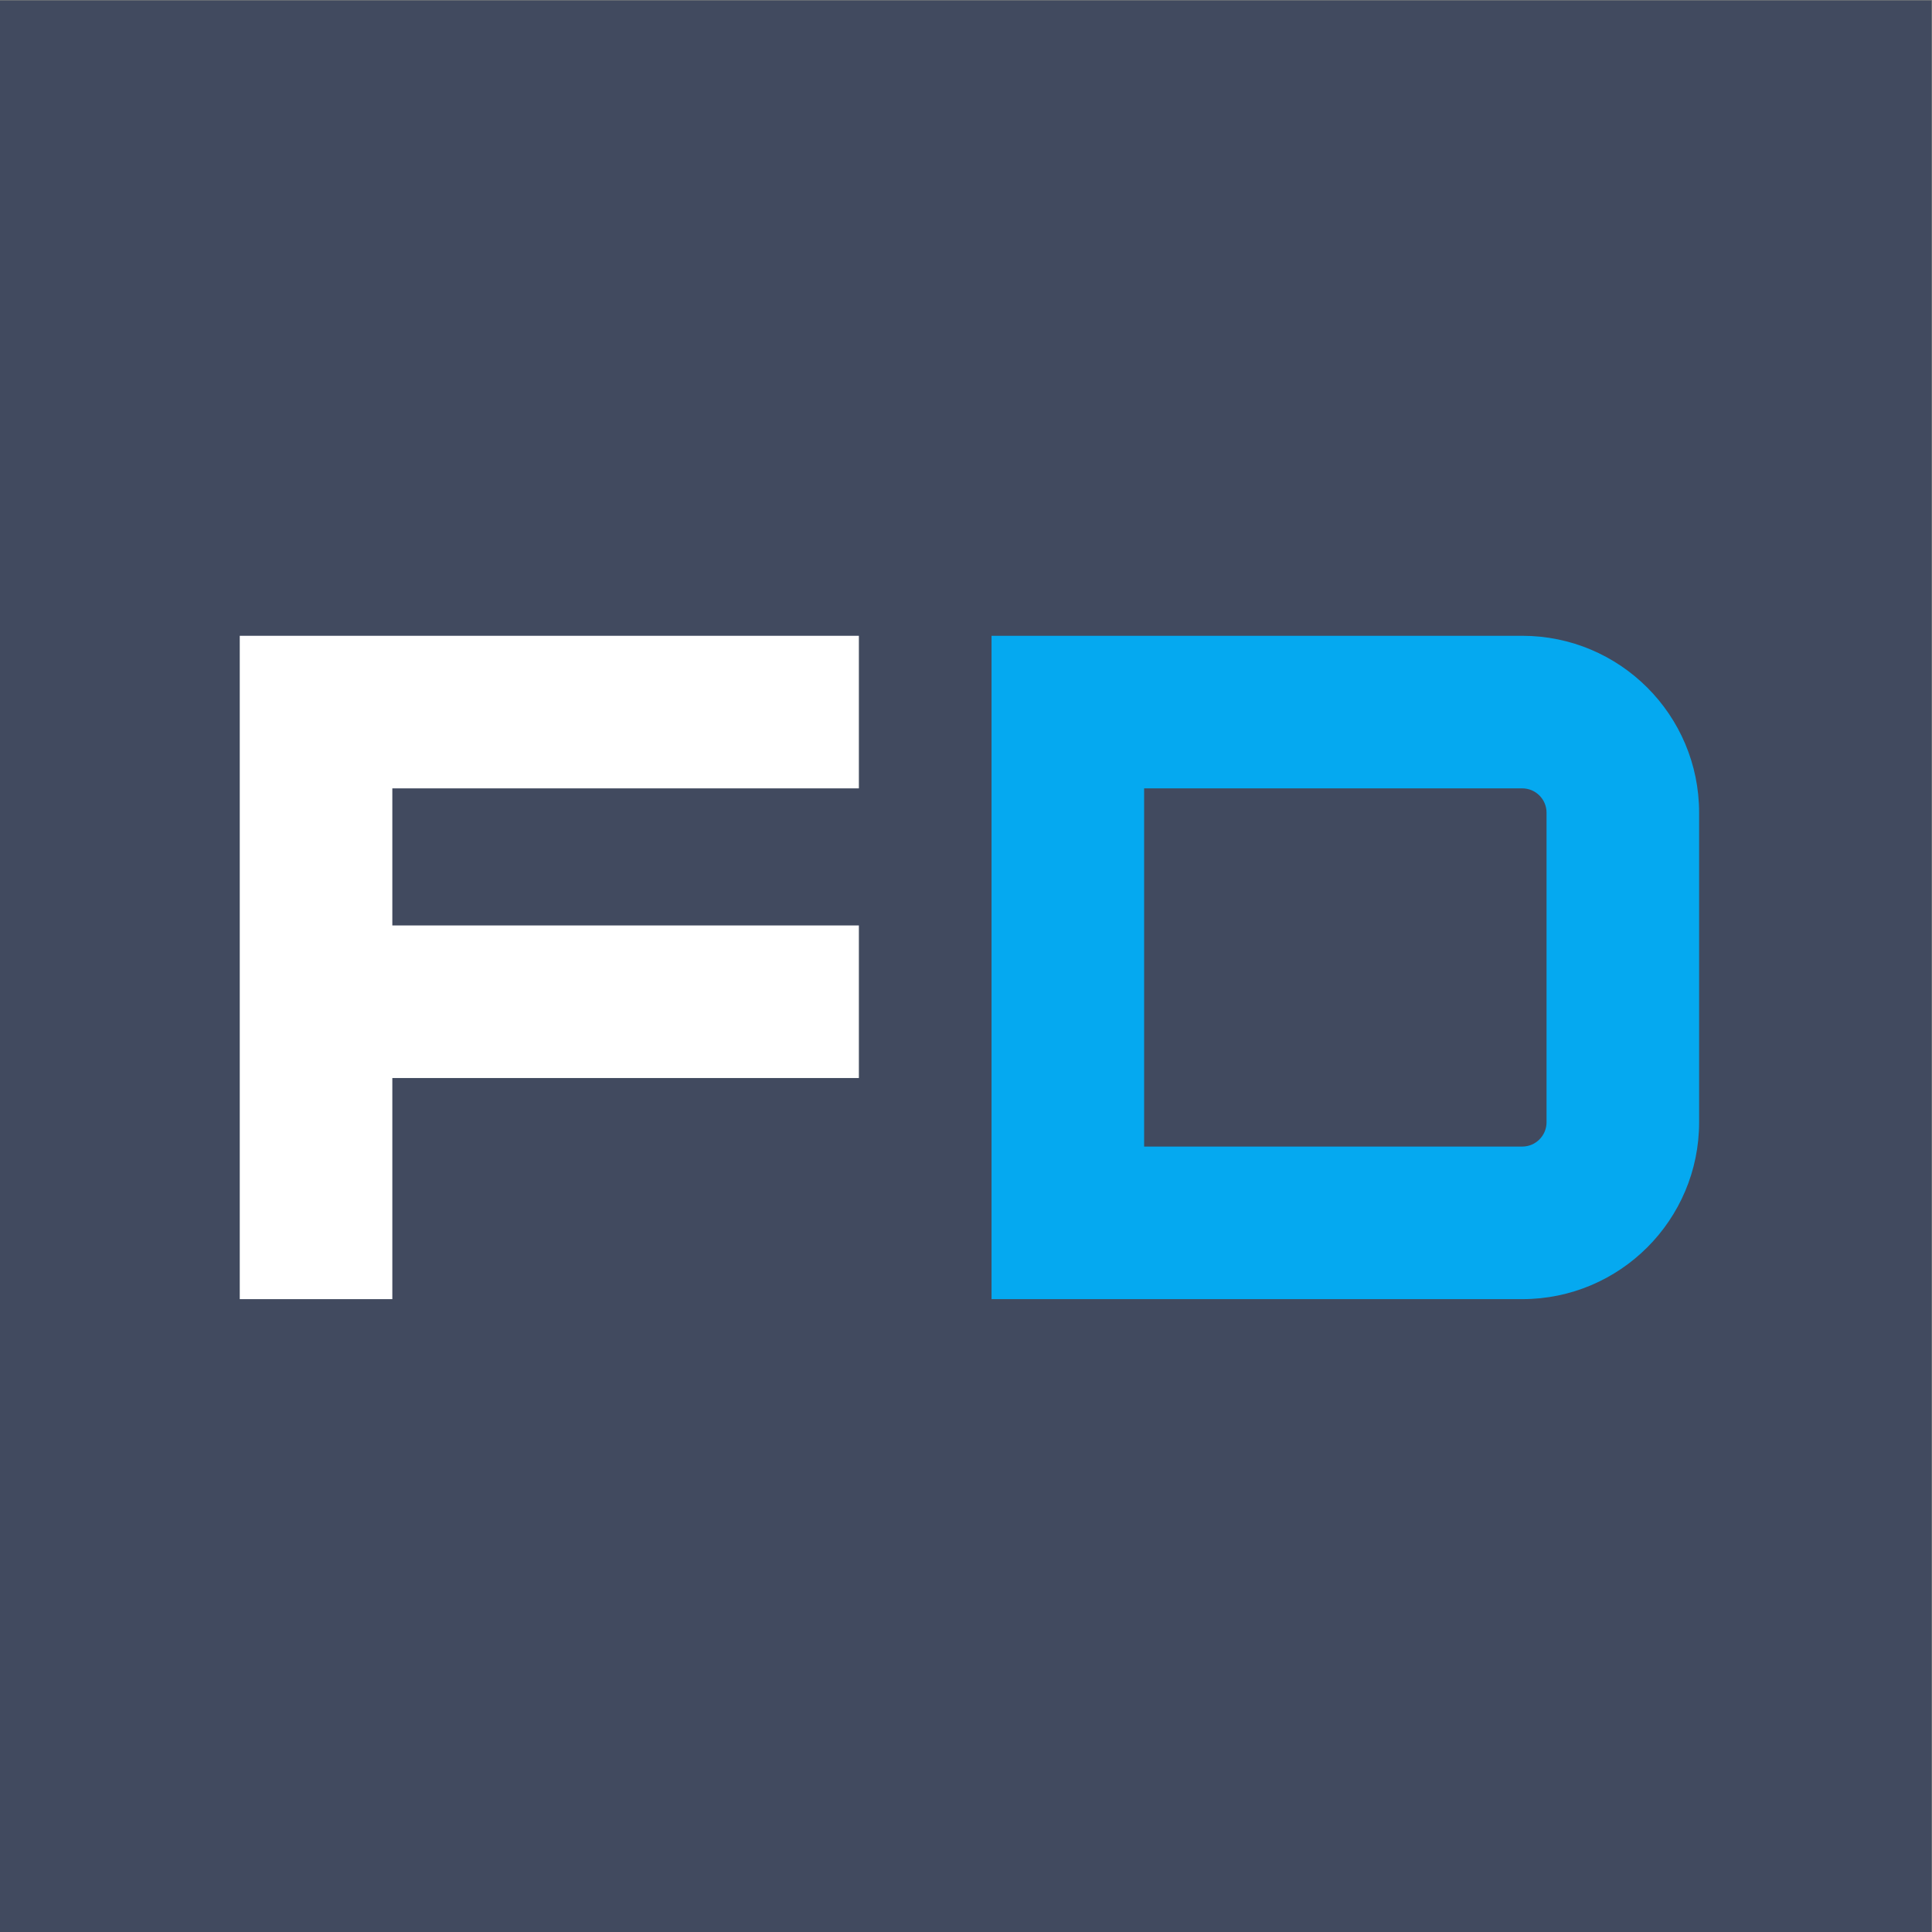
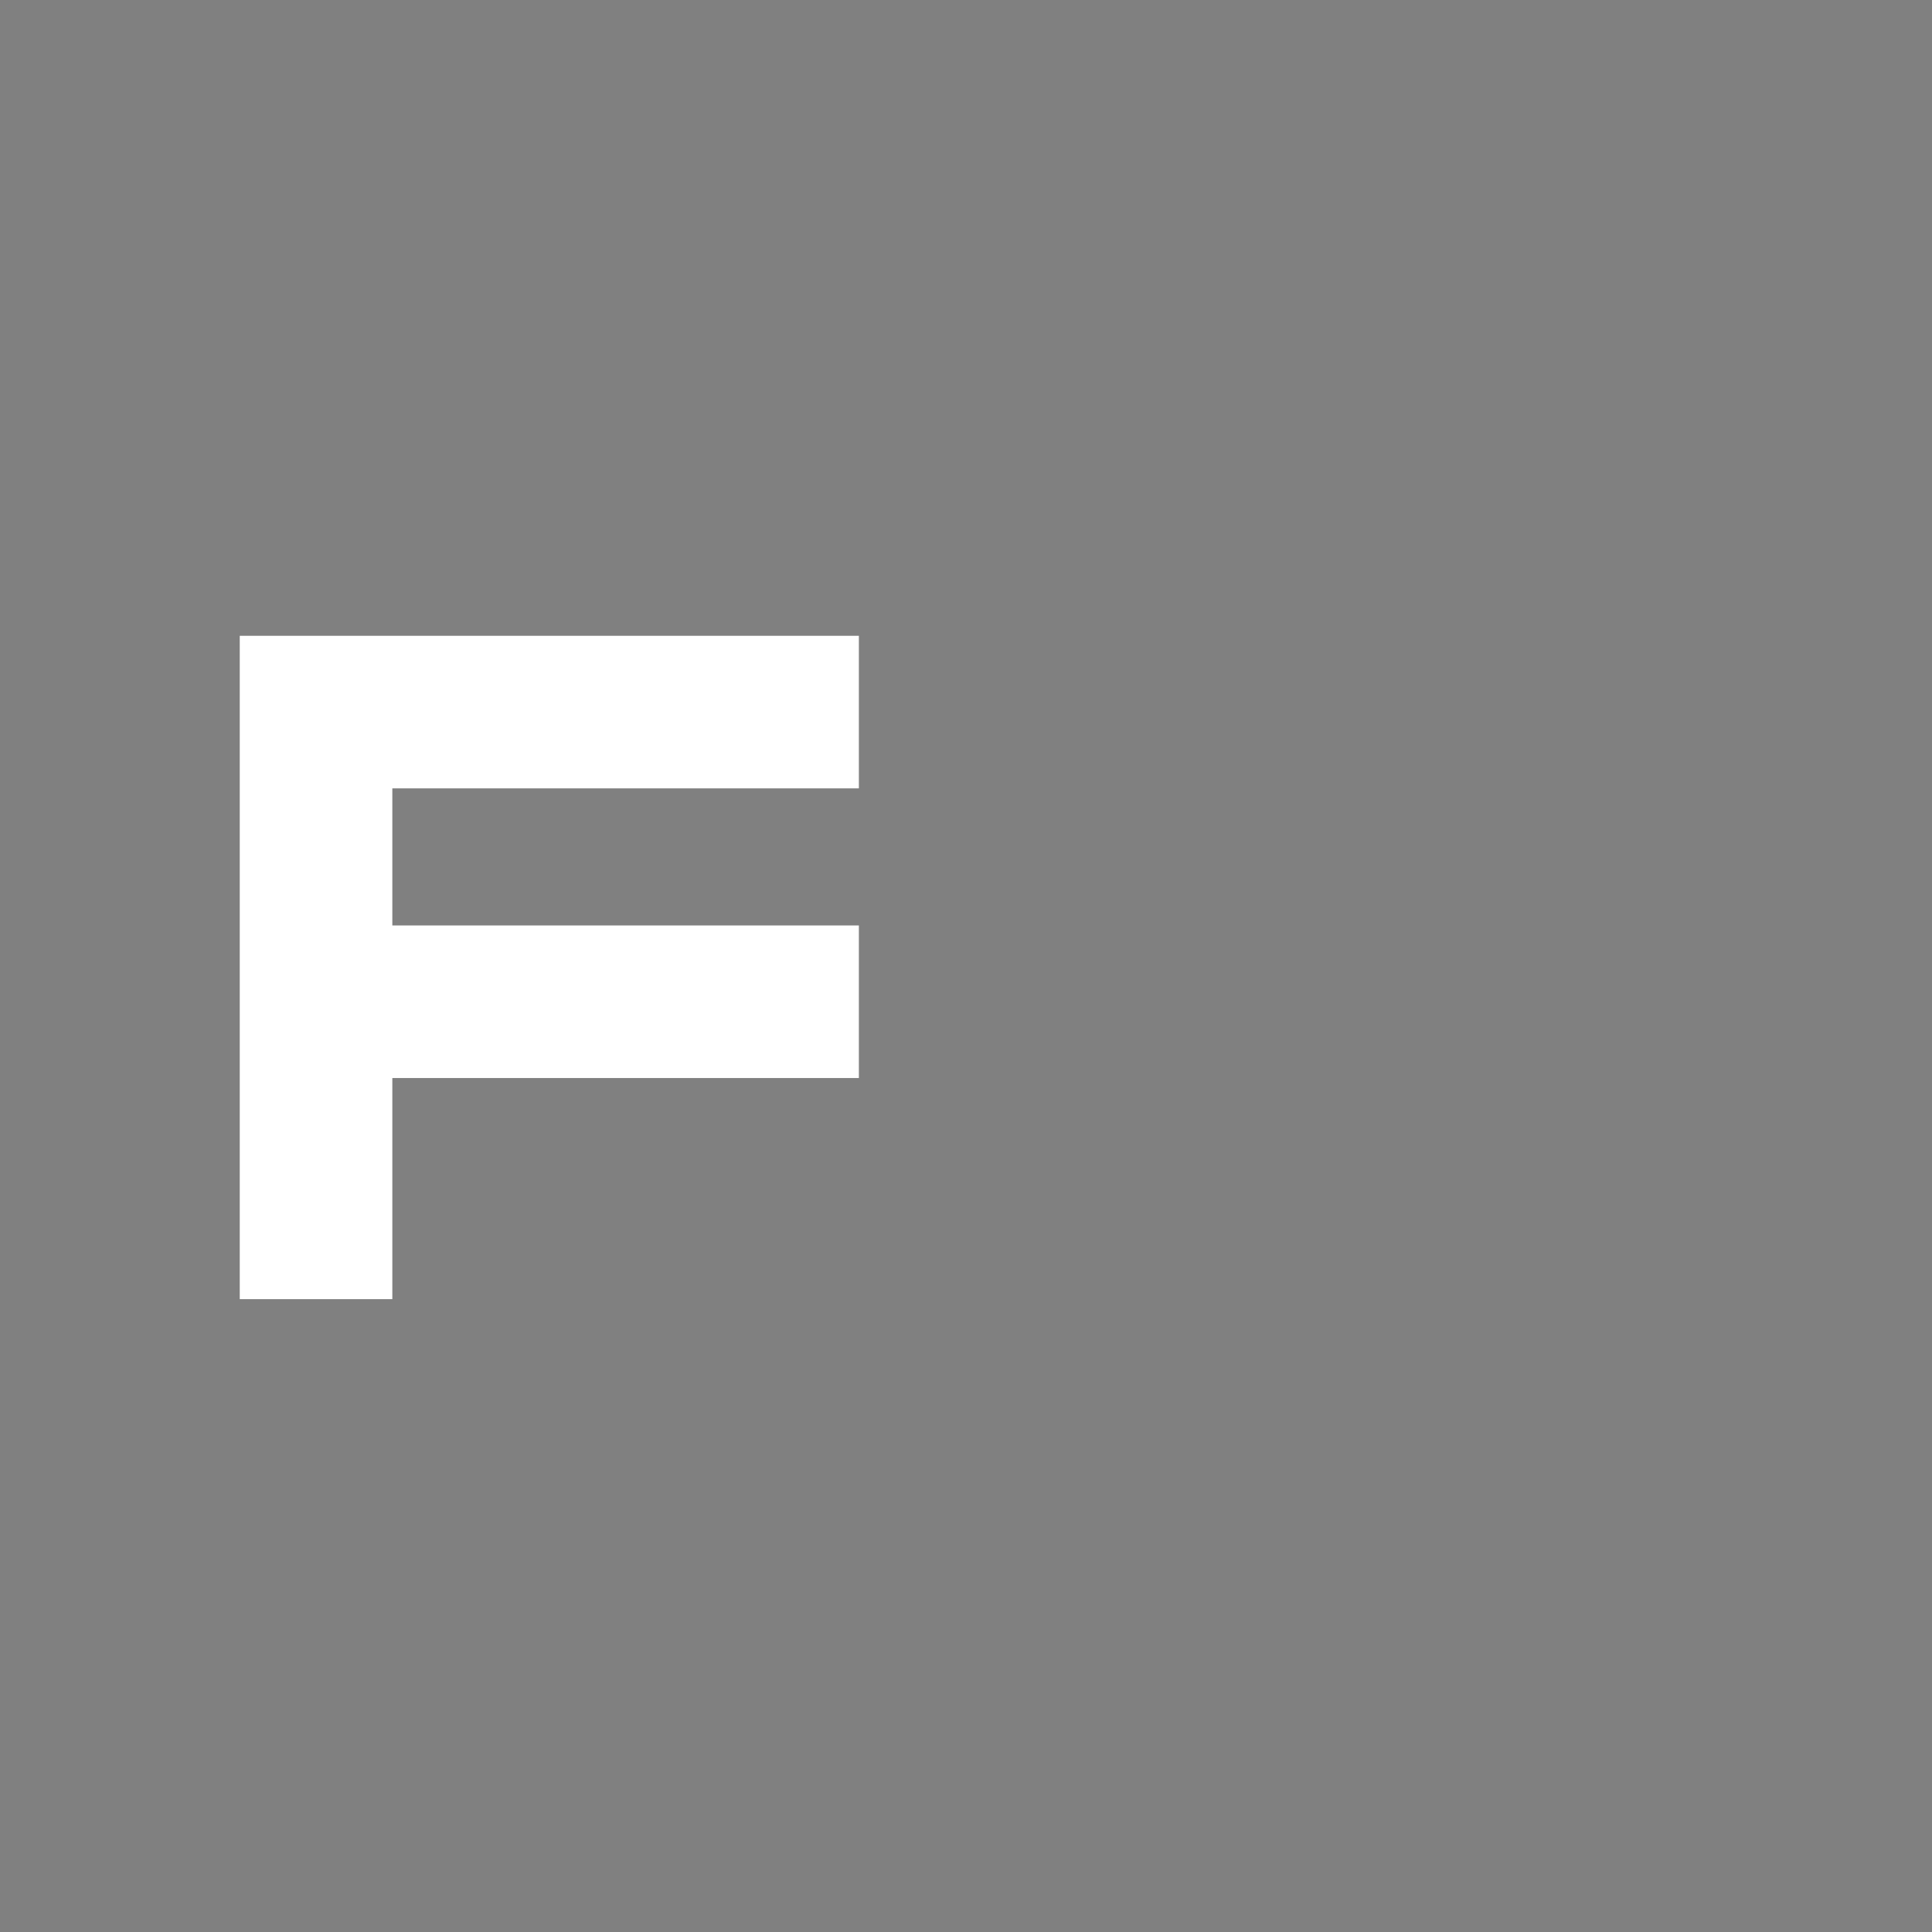
<svg xmlns="http://www.w3.org/2000/svg" xmlns:ns1="http://sodipodi.sourceforge.net/DTD/sodipodi-0.dtd" xmlns:ns2="http://www.inkscape.org/namespaces/inkscape" version="1.1" id="svg18" width="666.667" height="666.667" viewBox="0 0 666.667 666.667" ns1:docname="logo_cut.ai">
  <rect x="0" y="0" width="666.667" height="666.667" fill="#808080" stroke="none" />
  <defs id="defs22" />
  <ns1:namedview id="namedview20" pagecolor="#ffffff" bordercolor="#000000" borderopacity="0.25" ns2:showpageshadow="2" ns2:pageopacity="0.0" ns2:pagecheckerboard="0" ns2:deskcolor="#d1d1d1" showgrid="false" ns2:zoom="1.182" ns2:cx="334.60238" ns2:cy="333.75635" ns2:window-width="1846" ns2:window-height="1016" ns2:window-x="0" ns2:window-y="0" ns2:window-maximized="1" ns2:current-layer="g26" />
  <g id="g26" ns2:groupmode="layer" ns2:label="Page 1" transform="matrix(1.333,0,0,-1.333,0,666.667)">
-     <path d="M 0,0 H 500 V 500 H 0 Z" style="display:inline;fill:#414a5f;fill-opacity:1;fill-rule:nonzero;stroke:none" id="path28" />
    <path d="m 222.332,296.046 v 39.495 h -120.774 -28.047 -11.448 v -171.717 h 39.495 v 57.239 h 120.774 v 39.495 h -120.774 v 35.488 z" style="fill:#ffffff;fill-opacity:1;fill-rule:nonzero;stroke:none" id="path32" />
-     <path d="m 400.345,209.616 c 0,-3.477 -2.819,-6.296 -6.296,-6.296 h -97.879 v 92.726 h 97.879 c 3.477,0 6.296,-2.818 6.296,-6.296 z m -6.296,125.926 h -97.879 -28.047 -11.448 v -171.717 h 11.448 28.047 97.879 c 25.289,0 45.791,20.501 45.791,45.791 v 80.134 c 0,25.29 -20.502,45.792 -45.791,45.792" style="display:inline;fill:#05a9f0;fill-opacity:1;fill-rule:nonzero;stroke:none" id="path44" />
  </g>
</svg>